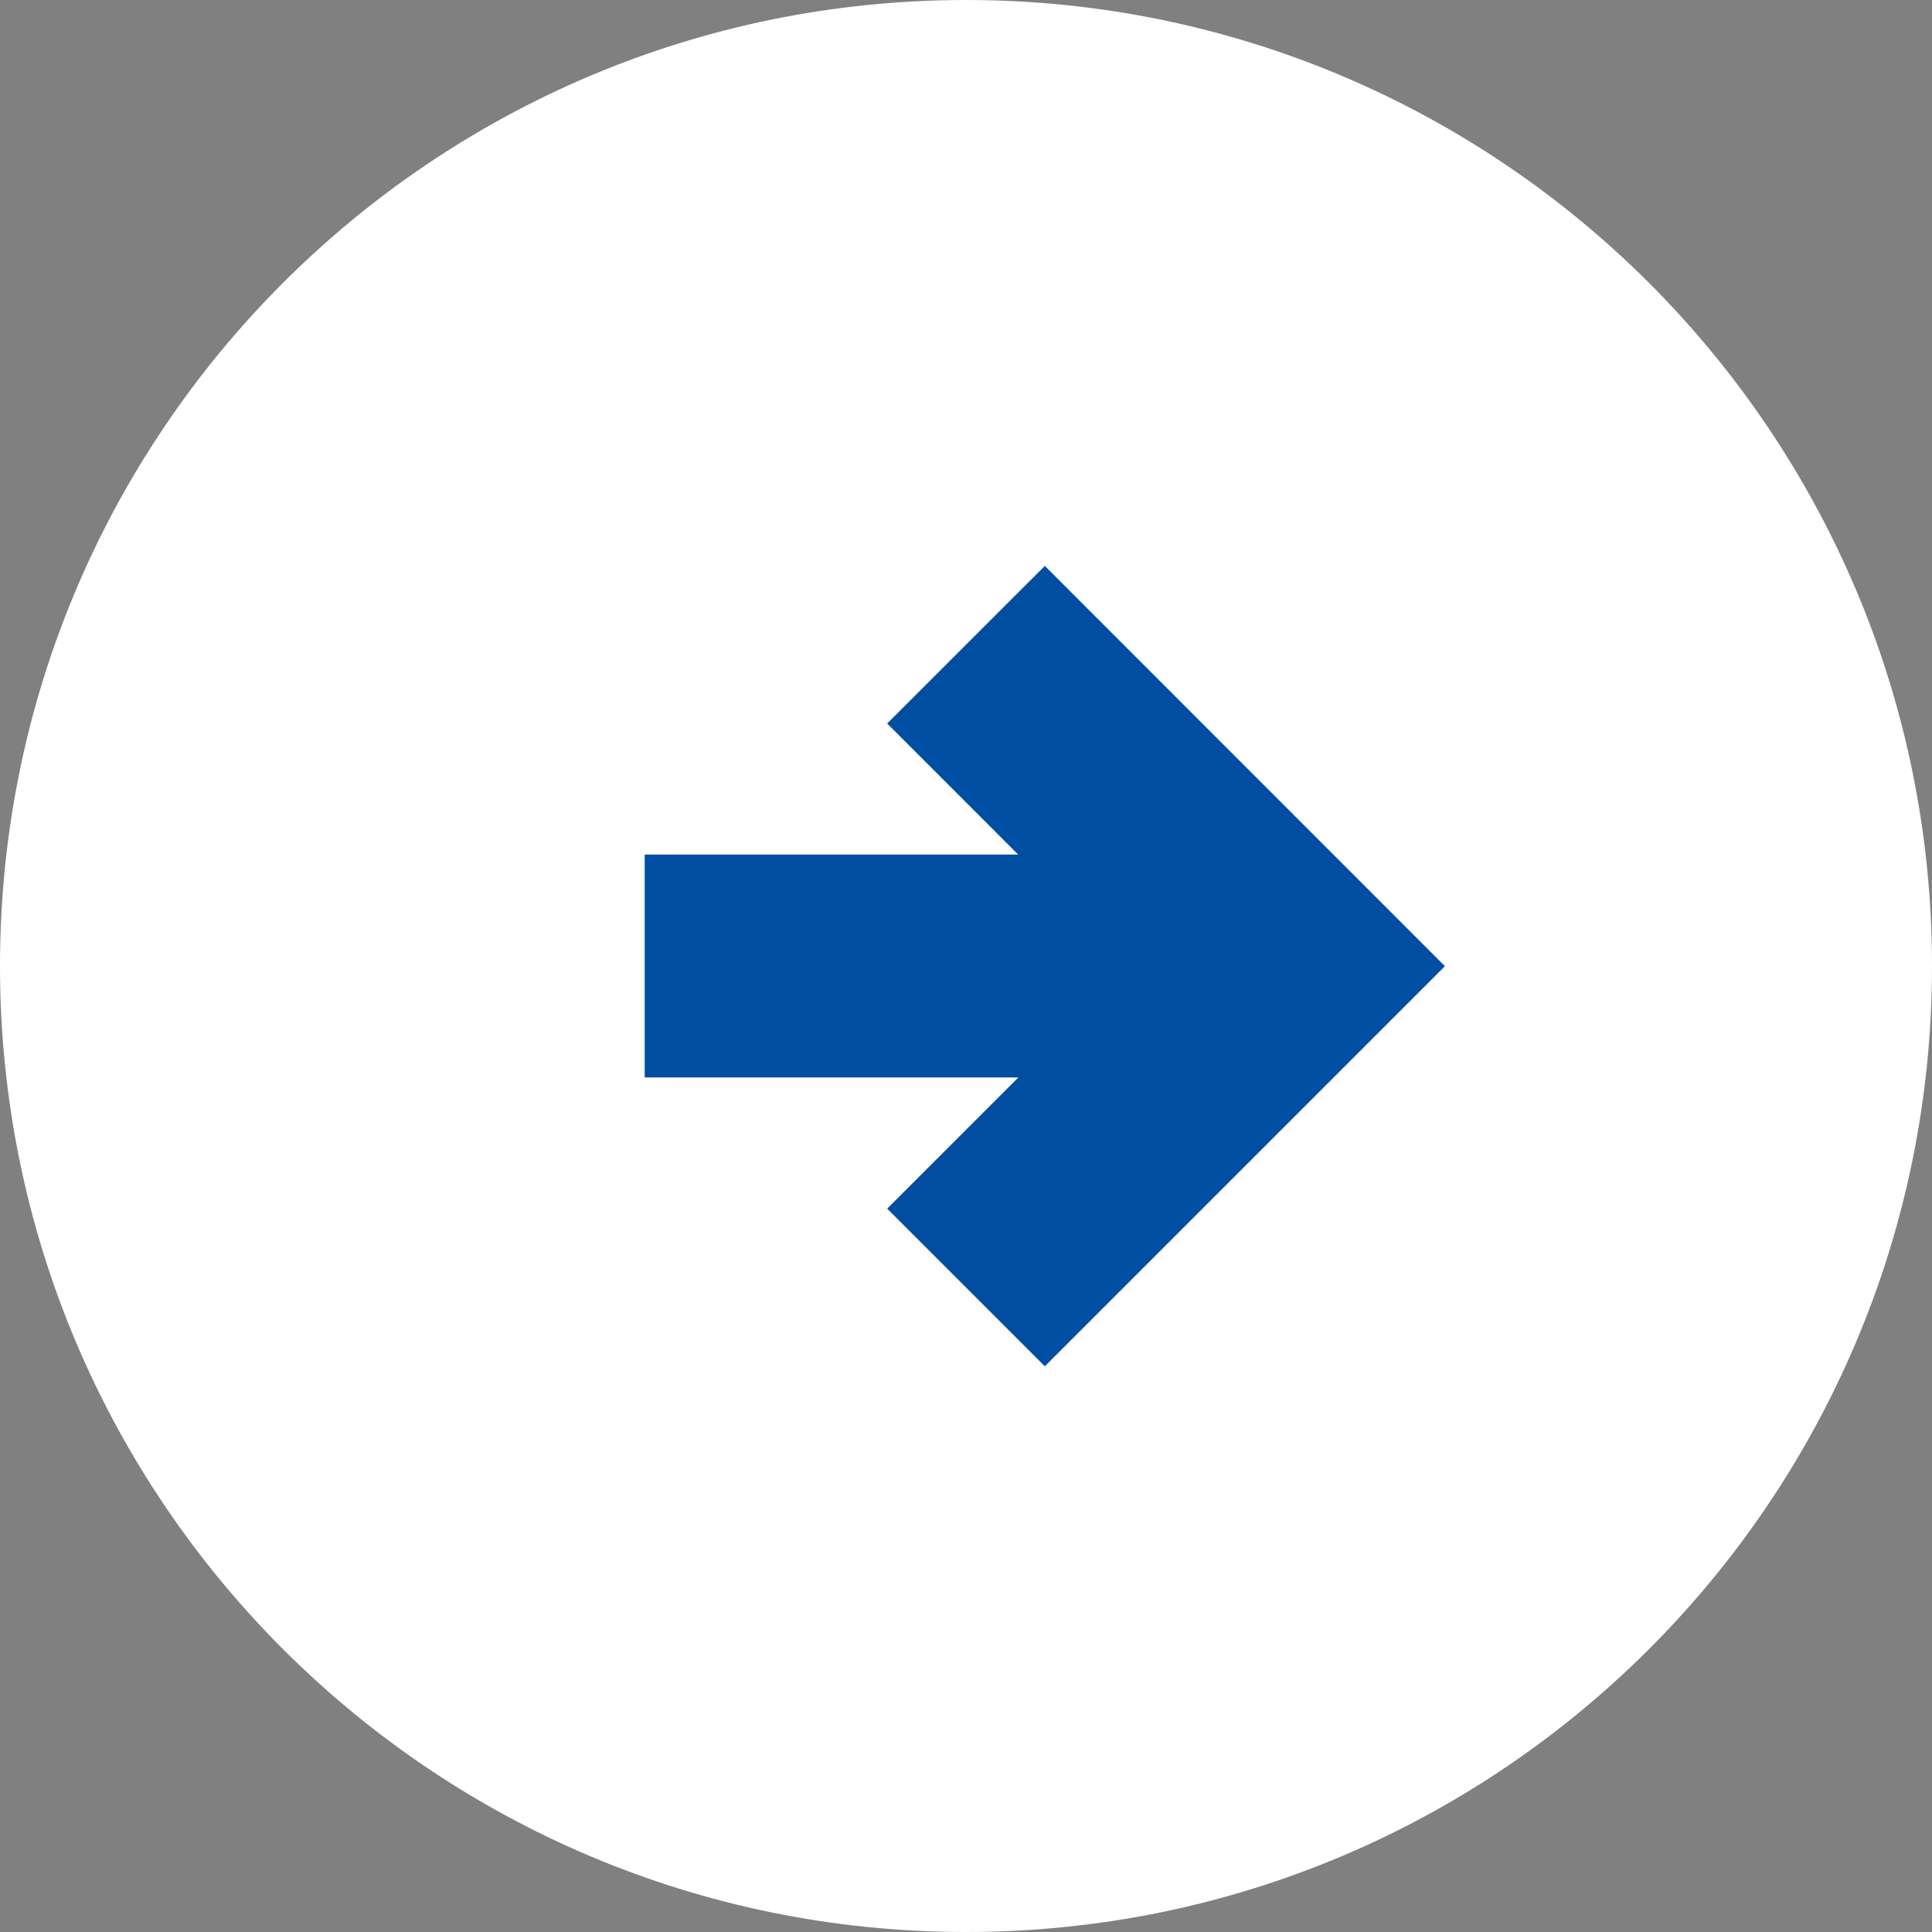
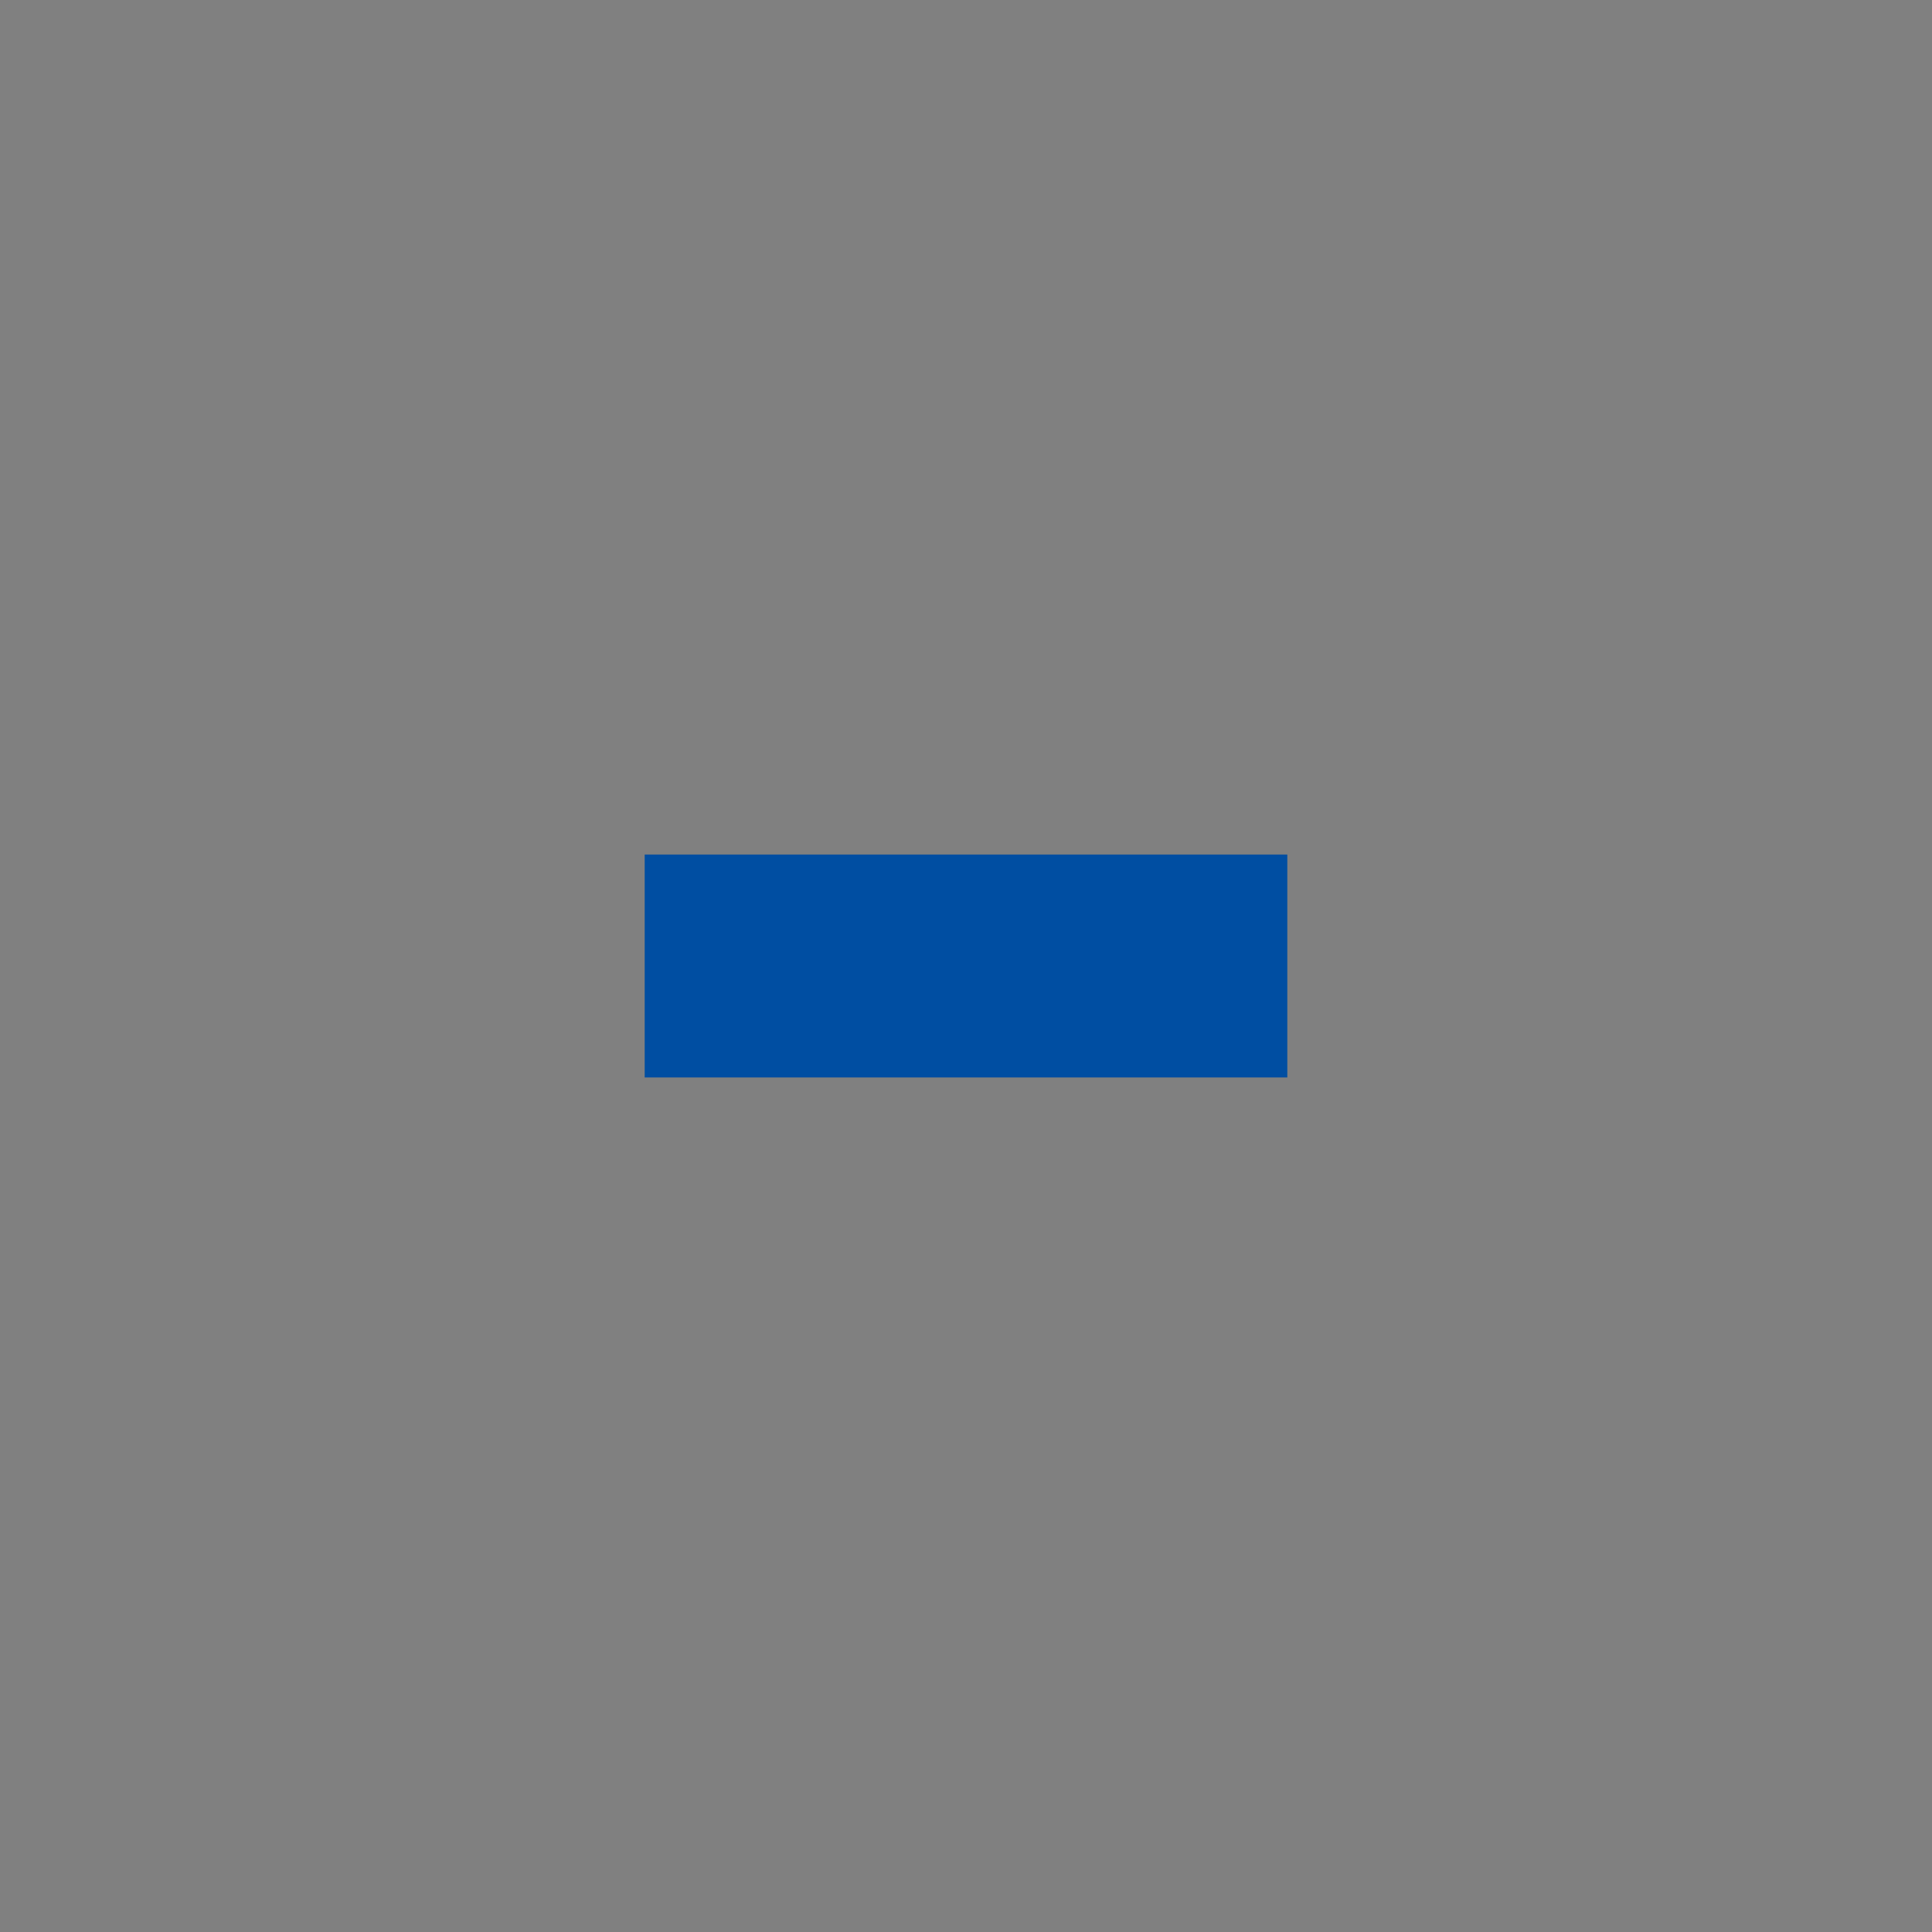
<svg xmlns="http://www.w3.org/2000/svg" width="13" height="13" viewBox="0 0 13 13" fill="none">
  <rect x="0" y="0" width="13" height="13" fill="#808080" stroke="none" />
-   <path d="M6.5 13C10.09 13 13 10.09 13 6.5C13 2.91 10.09 0 6.5 0C2.91 0 0 2.91 0 6.5C0 10.09 2.91 13 6.5 13Z" fill="white" />
  <path d="M4.338 6.5H8.662" stroke="#004EA2" stroke-width="1.5" />
-   <path d="M6.5 4.338L8.662 6.501L6.5 8.663" stroke="#004EA2" stroke-width="1.5" />
</svg>